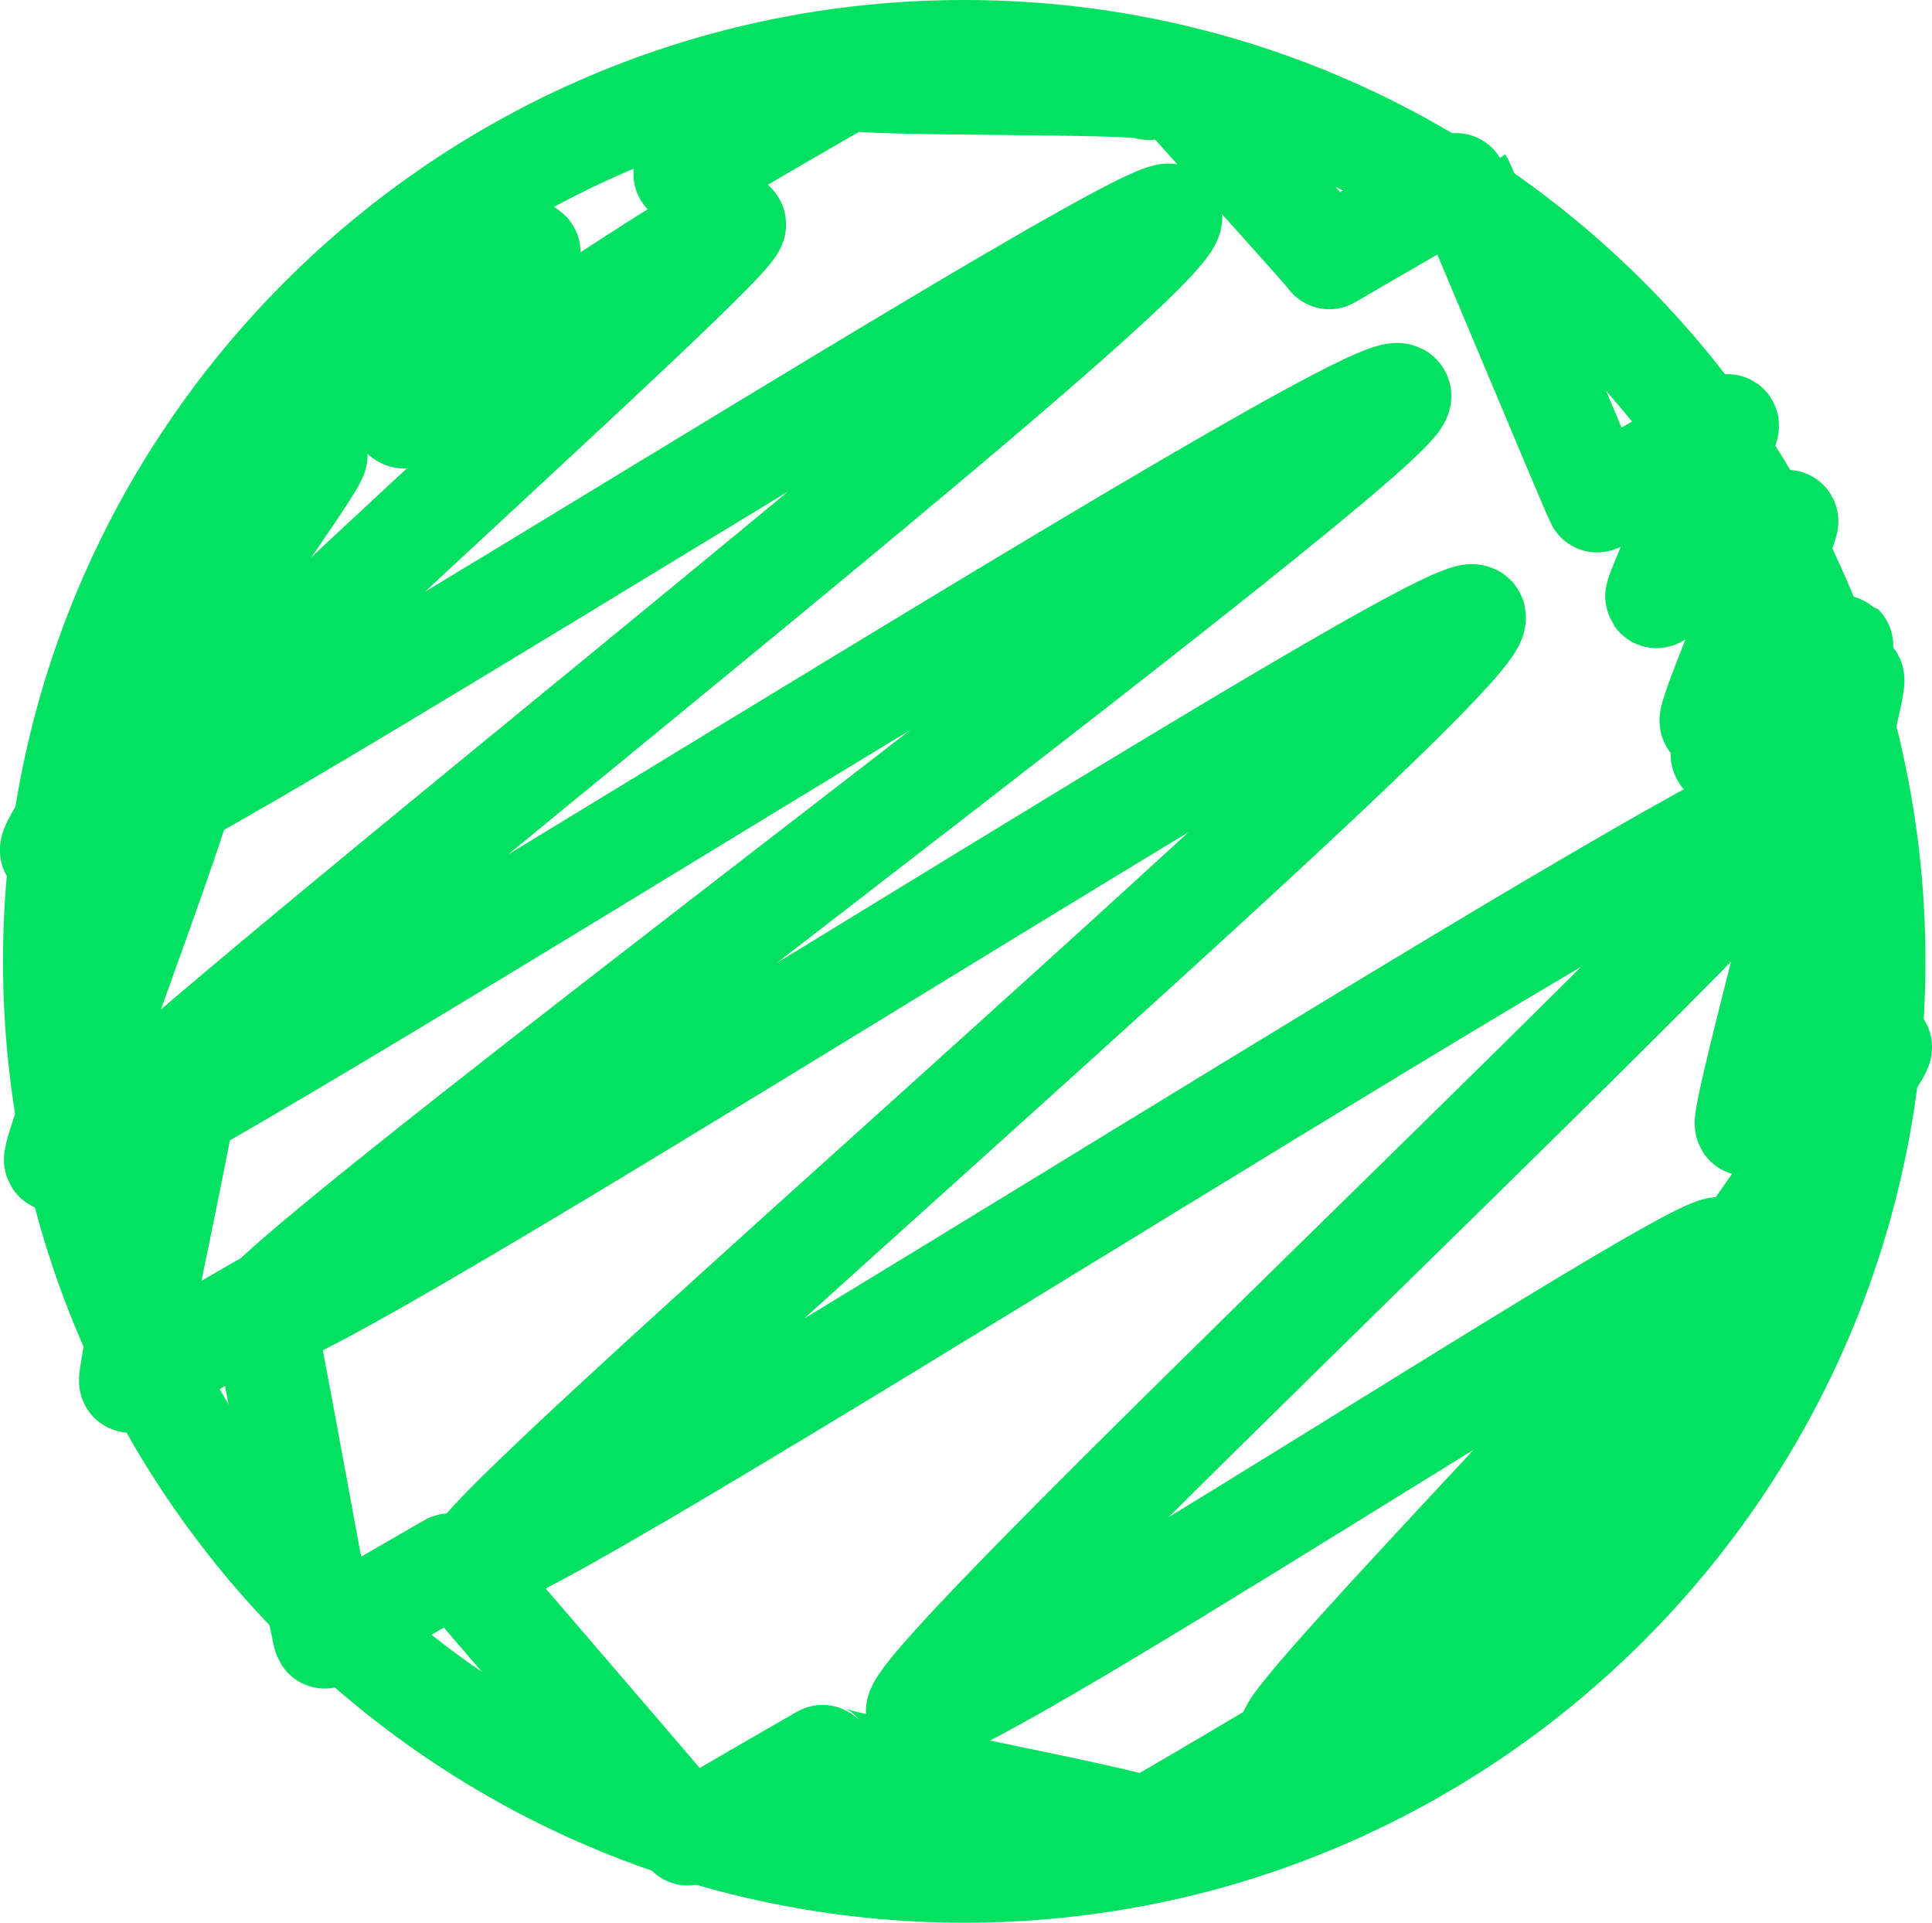
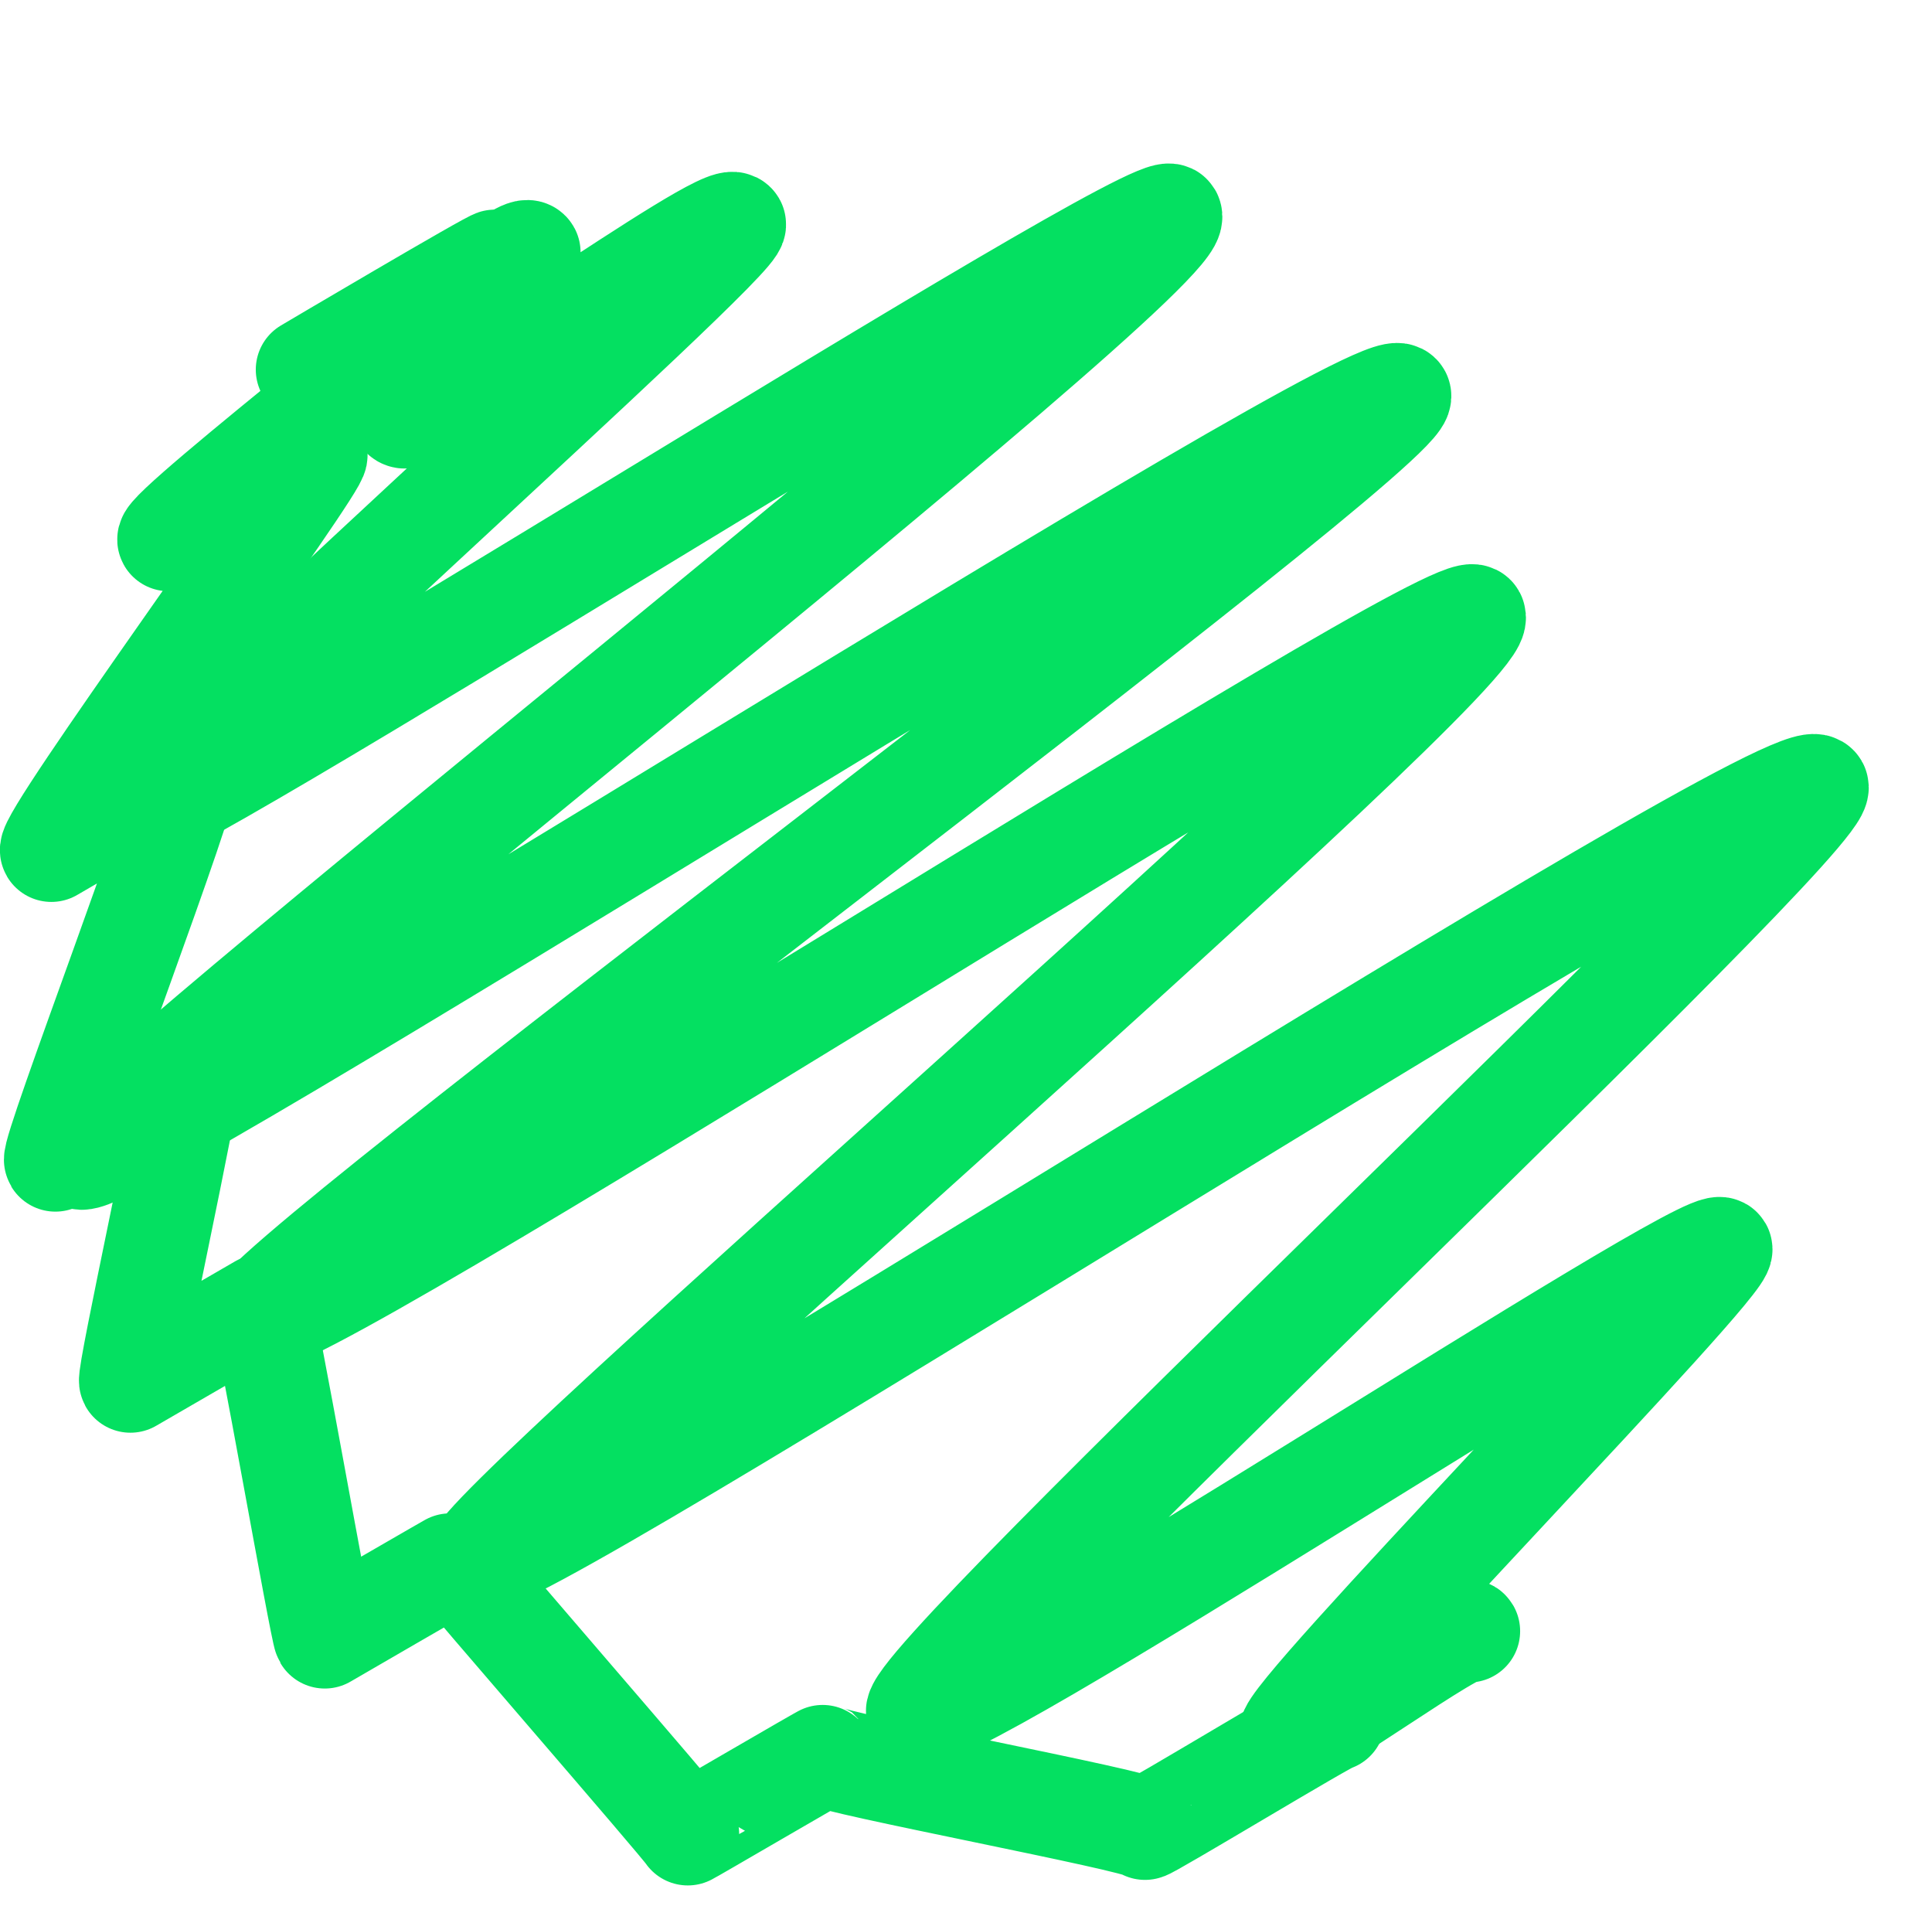
<svg xmlns="http://www.w3.org/2000/svg" id="_Слой_1" data-name="Слой 1" viewBox="0 0 38.37 38.18">
  <defs>
    <style> .cls-1 { fill: #04e061; } .cls-2 { fill: none; stroke: #04e061; stroke-linecap: round; stroke-linejoin: round; stroke-width: 2.04px; } </style>
  </defs>
  <g>
    <path class="cls-2" d="m8.78,6.01c.1.17,1.62-1.19,1.73-1,.04.07-2.58,3.15-2.52,3.25.23.4,6.4-4.15,6.6-3.81.17.3-12.45,11.45-12.21,11.88.26.46,20.59-12.54,20.87-12.05.43.74-21.98,18.16-21.66,18.71S27.41,7.18,27.8,7.85c.34.58-23.05,17.83-22.74,18.37.37.64,23.88-14.58,24.22-13.98.4.7-20.08,18.27-19.8,18.74.34.6,26.17-16.12,26.61-15.36.32.56-18.2,17.83-17.87,18.39s15.73-9.62,15.96-9.21c.16.27-8.72,9.33-8.55,9.63.11.2,3.42-2.25,3.54-2.04" />
    <g>
-       <path class="cls-2" d="m13.6,3.45s3.26-1.91,3.27-1.89c.08.14,5.86.06,5.94.2,0,.01.39-.24.4-.23.05.09,3.13,3.48,3.19,3.59,0,0,2.63-1.53,2.63-1.52.08.13,2.6,6.19,2.69,6.35,0,0,2.59-1.5,2.59-1.5.04.08-1.45,3.34-1.41,3.4,0,0,2.59-1.5,2.59-1.5.04.07-1.58,3.86-1.51,3.97,0,0,2.59-1.51,2.6-1.5.04.06-2.42,2.11-2.38,2.17,0,0,2.59-1.51,2.6-1.5.1.18-2.23,8.66-2.12,8.84,0,0,2.66-1.55,2.67-1.54.08.14-4.08,5.72-3.97,5.91,0,.01,2.78-1.62,2.79-1.61.14.24-6.57,6.59-6.45,6.8.02.03,3.32-1.95,3.33-1.92" />
      <path class="cls-2" d="m6.1,7.34s3.72-2.2,3.74-2.16c.09.15-6.61,5.33-6.49,5.54.01.02,2.92-1.71,2.93-1.69.09.16-5.39,7.63-5.26,7.86,0,0,2.68-1.56,2.68-1.55.12.21-2.69,7.55-2.6,7.7,0,0,2.6-1.51,2.61-1.5.07.12-1.18,5.78-1.12,5.89,0,0,2.59-1.5,2.59-1.5.1.17,1.2,6.46,1.27,6.58,0,0,2.6-1.51,2.6-1.5.09.15,4.52,5.25,4.61,5.41,0,.01,2.7-1.57,2.71-1.56.08.14,6.28,1.3,6.37,1.45.02.04,3.73-2.21,3.75-2.16" />
    </g>
  </g>
-   <path class="cls-1" d="m19.15,2.04c9.42,0,17.05,7.63,17.05,17.05s-7.63,17.05-17.05,17.05S2.1,28.51,2.1,19.09,9.74,2.04,19.15,2.04m0-2.04C8.62,0,.06,8.56.06,19.09s8.56,19.09,19.09,19.09,19.09-8.56,19.09-19.09S29.68,0,19.15,0h0Z" />
</svg>